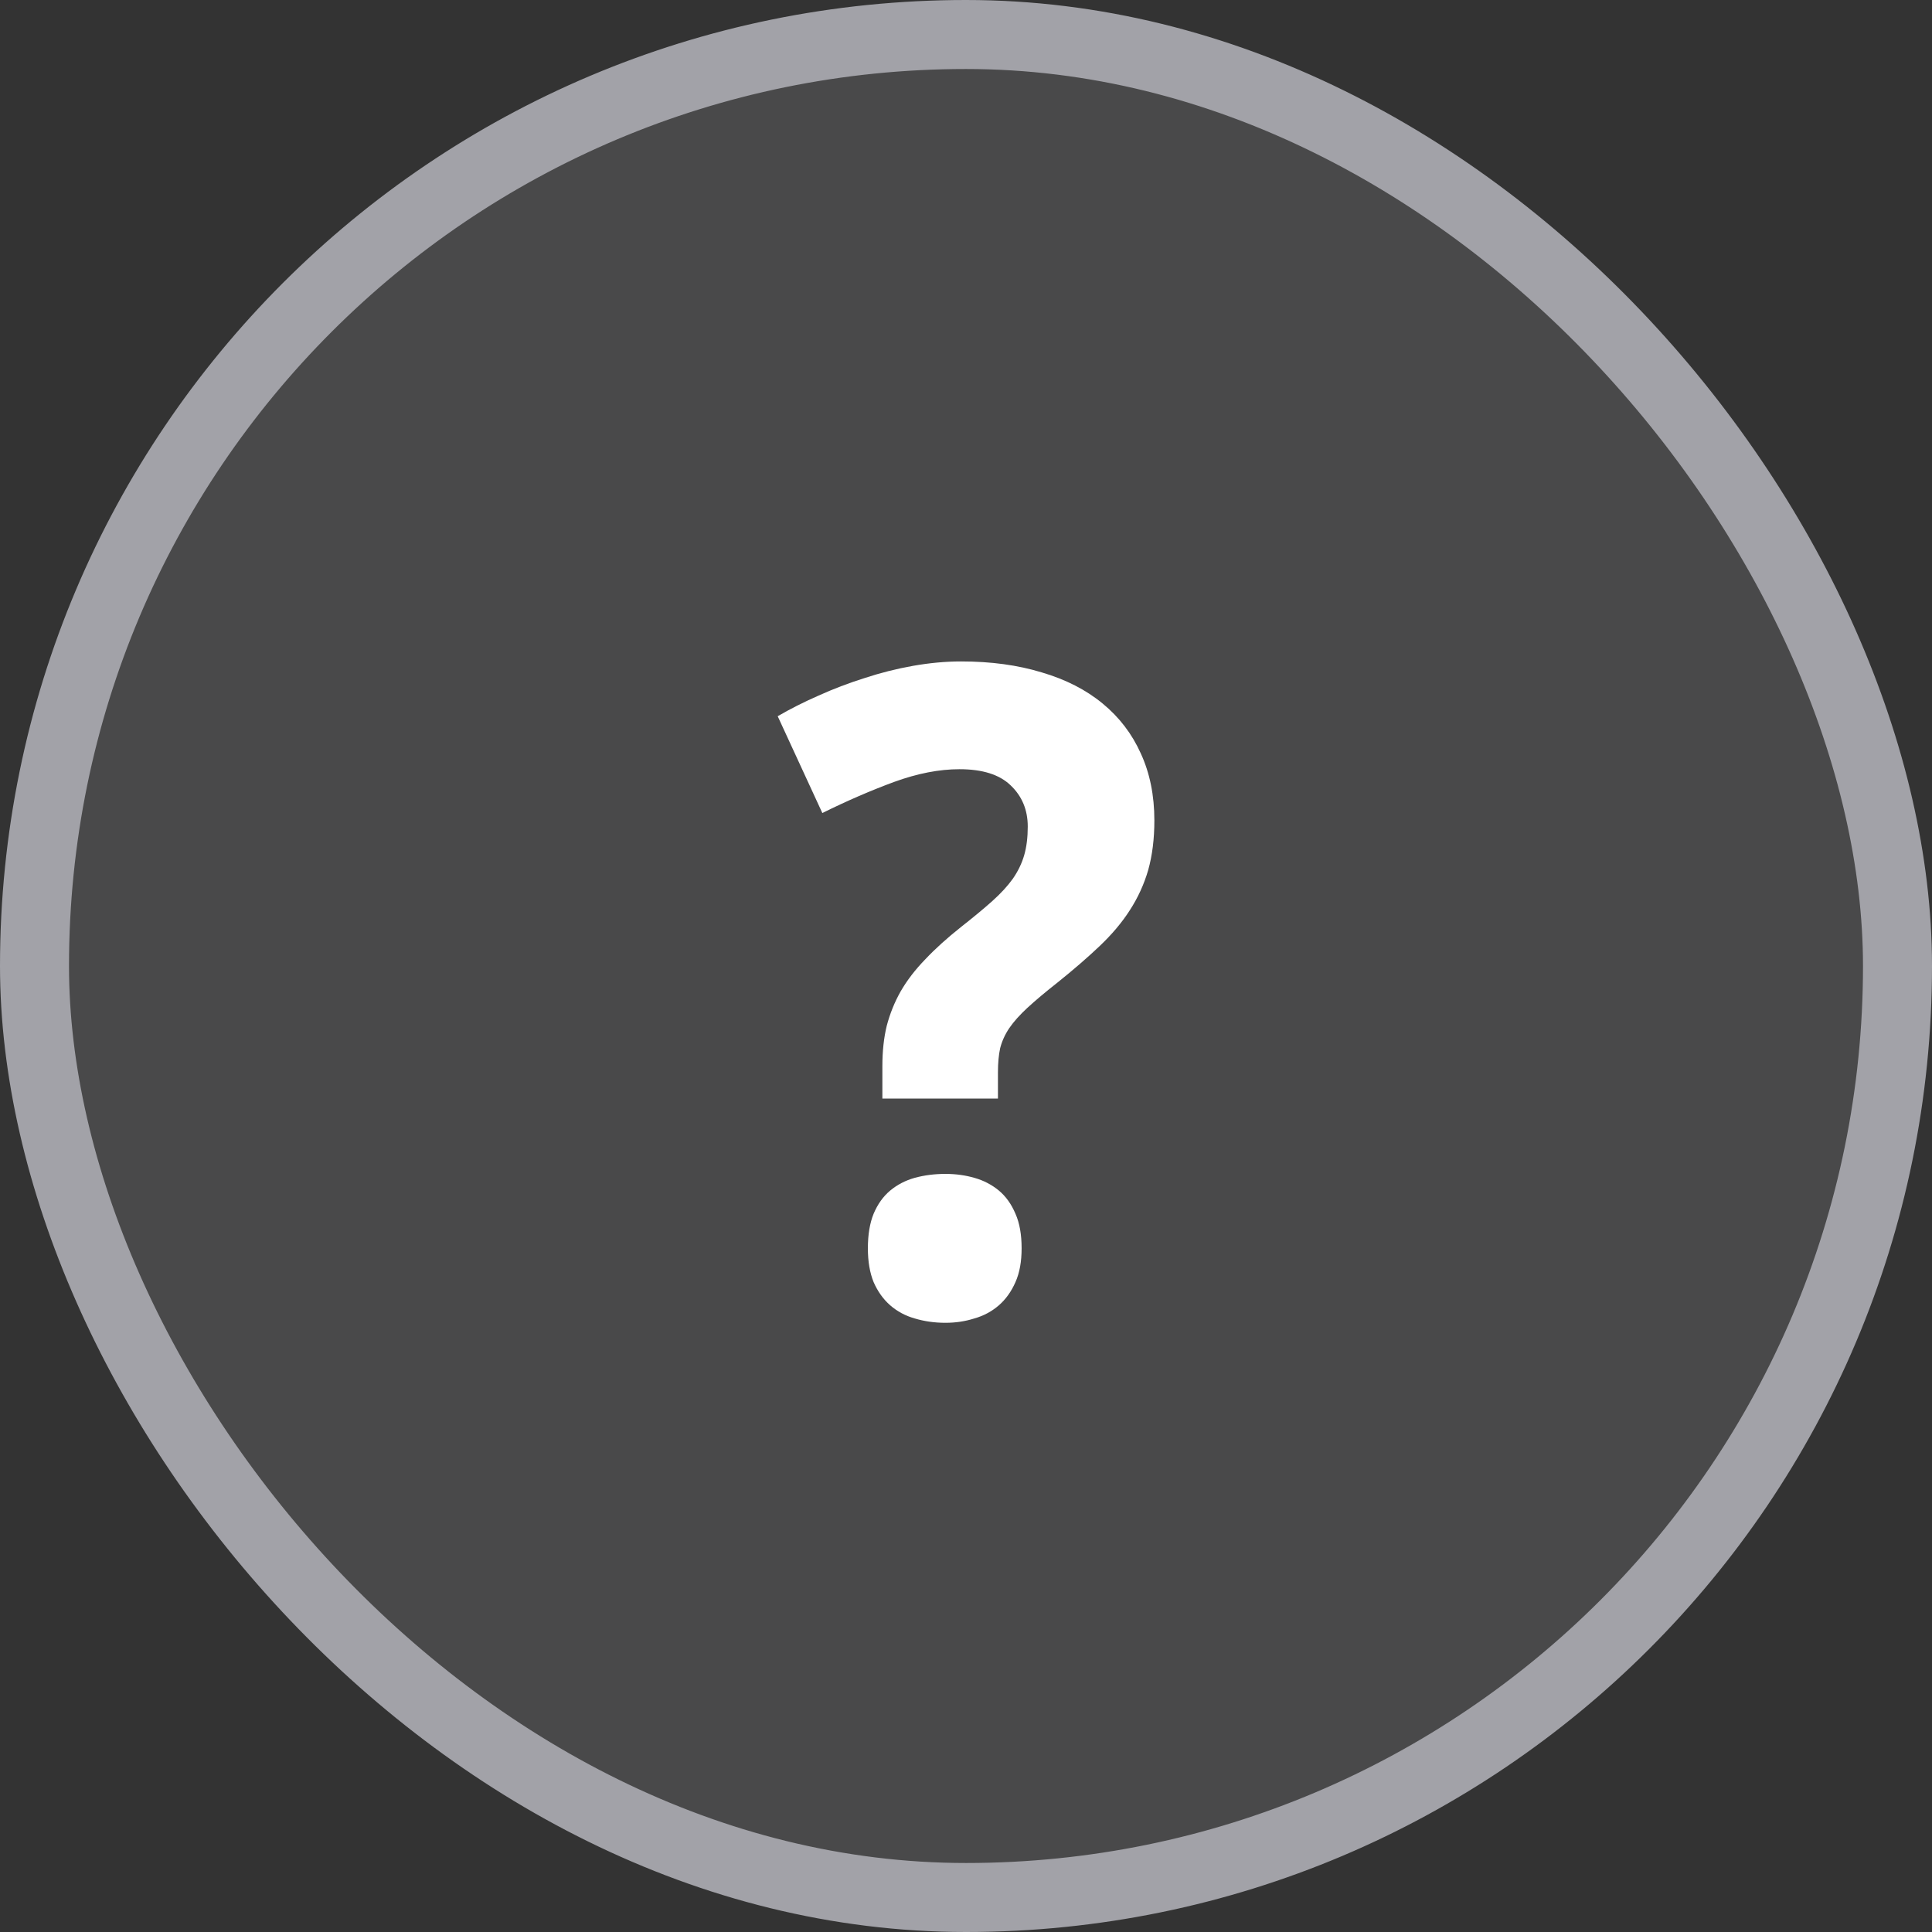
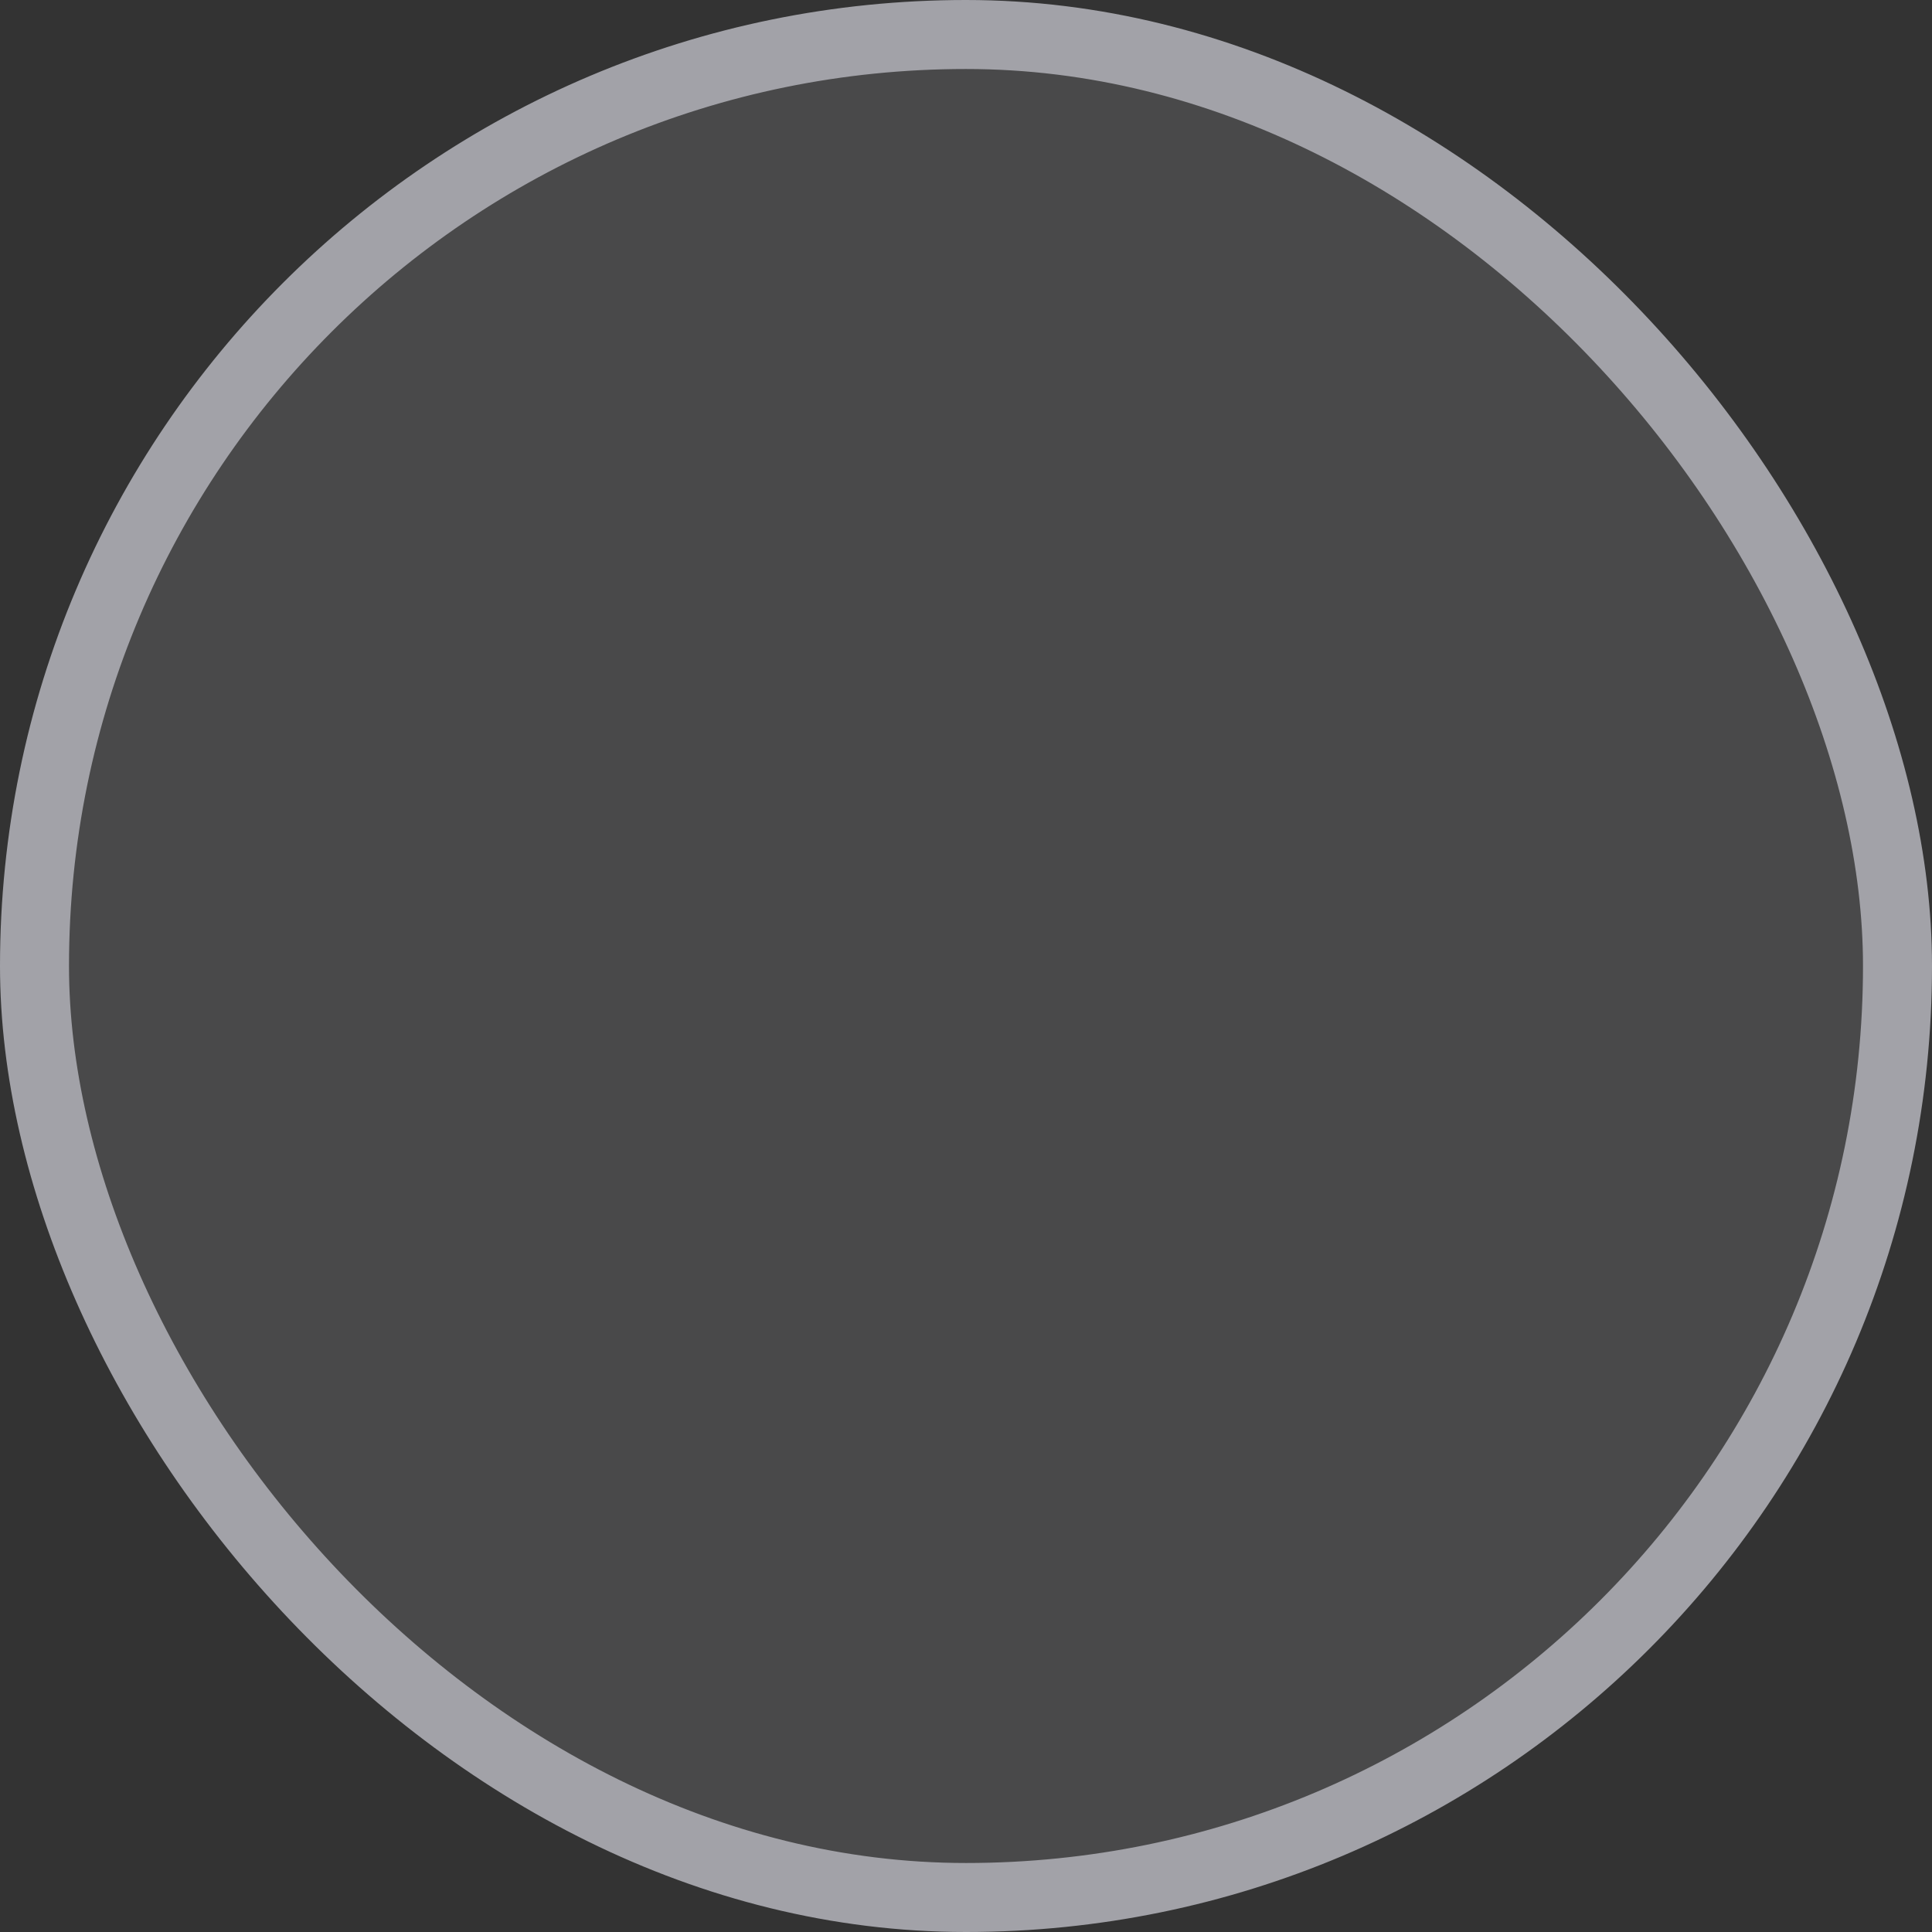
<svg xmlns="http://www.w3.org/2000/svg" width="28" height="28" viewBox="0 0 28 28" fill="none">
  <rect x="0" y="0" width="28" height="28" fill="#333333" stroke="none" />
  <rect x="0.5" y="0.5" width="27" height="27" rx="13.5" fill="#A2A2A8" fill-opacity="0.2" />
  <rect x="0.5" y="0.5" width="27" height="27" rx="13.5" stroke="#A2A2A8" />
-   <path d="M12.788 15.921V15.452C12.788 15.236 12.809 15.041 12.851 14.868C12.898 14.69 12.965 14.523 13.054 14.366C13.147 14.205 13.266 14.051 13.41 13.903C13.553 13.751 13.727 13.594 13.93 13.433C14.108 13.293 14.258 13.169 14.381 13.059C14.504 12.949 14.603 12.841 14.679 12.735C14.755 12.625 14.81 12.511 14.844 12.392C14.878 12.274 14.895 12.136 14.895 11.979C14.895 11.738 14.812 11.539 14.648 11.383C14.487 11.226 14.239 11.148 13.905 11.148C13.613 11.148 13.297 11.209 12.959 11.332C12.625 11.455 12.278 11.605 11.918 11.783L11.271 10.38C11.453 10.274 11.649 10.175 11.861 10.082C12.077 9.984 12.299 9.9 12.527 9.828C12.76 9.751 12.995 9.692 13.232 9.65C13.469 9.608 13.702 9.586 13.93 9.586C14.362 9.586 14.751 9.639 15.098 9.745C15.445 9.847 15.739 9.997 15.98 10.196C16.222 10.395 16.406 10.636 16.533 10.919C16.664 11.203 16.73 11.527 16.73 11.891C16.73 12.157 16.7 12.396 16.641 12.608C16.581 12.815 16.492 13.01 16.374 13.192C16.26 13.37 16.114 13.543 15.936 13.712C15.762 13.877 15.559 14.053 15.327 14.239C15.149 14.379 15.003 14.502 14.889 14.607C14.779 14.709 14.692 14.806 14.628 14.899C14.565 14.992 14.521 15.09 14.495 15.191C14.474 15.289 14.463 15.405 14.463 15.54V15.921H12.788ZM12.578 18.092C12.578 17.893 12.606 17.726 12.661 17.591C12.72 17.451 12.8 17.339 12.902 17.254C13.003 17.17 13.122 17.108 13.257 17.07C13.397 17.032 13.545 17.013 13.702 17.013C13.85 17.013 13.989 17.032 14.121 17.07C14.256 17.108 14.374 17.17 14.476 17.254C14.578 17.339 14.658 17.451 14.717 17.591C14.777 17.726 14.806 17.893 14.806 18.092C14.806 18.283 14.777 18.446 14.717 18.581C14.658 18.716 14.578 18.829 14.476 18.918C14.374 19.006 14.256 19.07 14.121 19.108C13.989 19.15 13.85 19.171 13.702 19.171C13.545 19.171 13.397 19.15 13.257 19.108C13.122 19.07 13.003 19.006 12.902 18.918C12.8 18.829 12.72 18.716 12.661 18.581C12.606 18.446 12.578 18.283 12.578 18.092Z" fill="white" />
</svg>